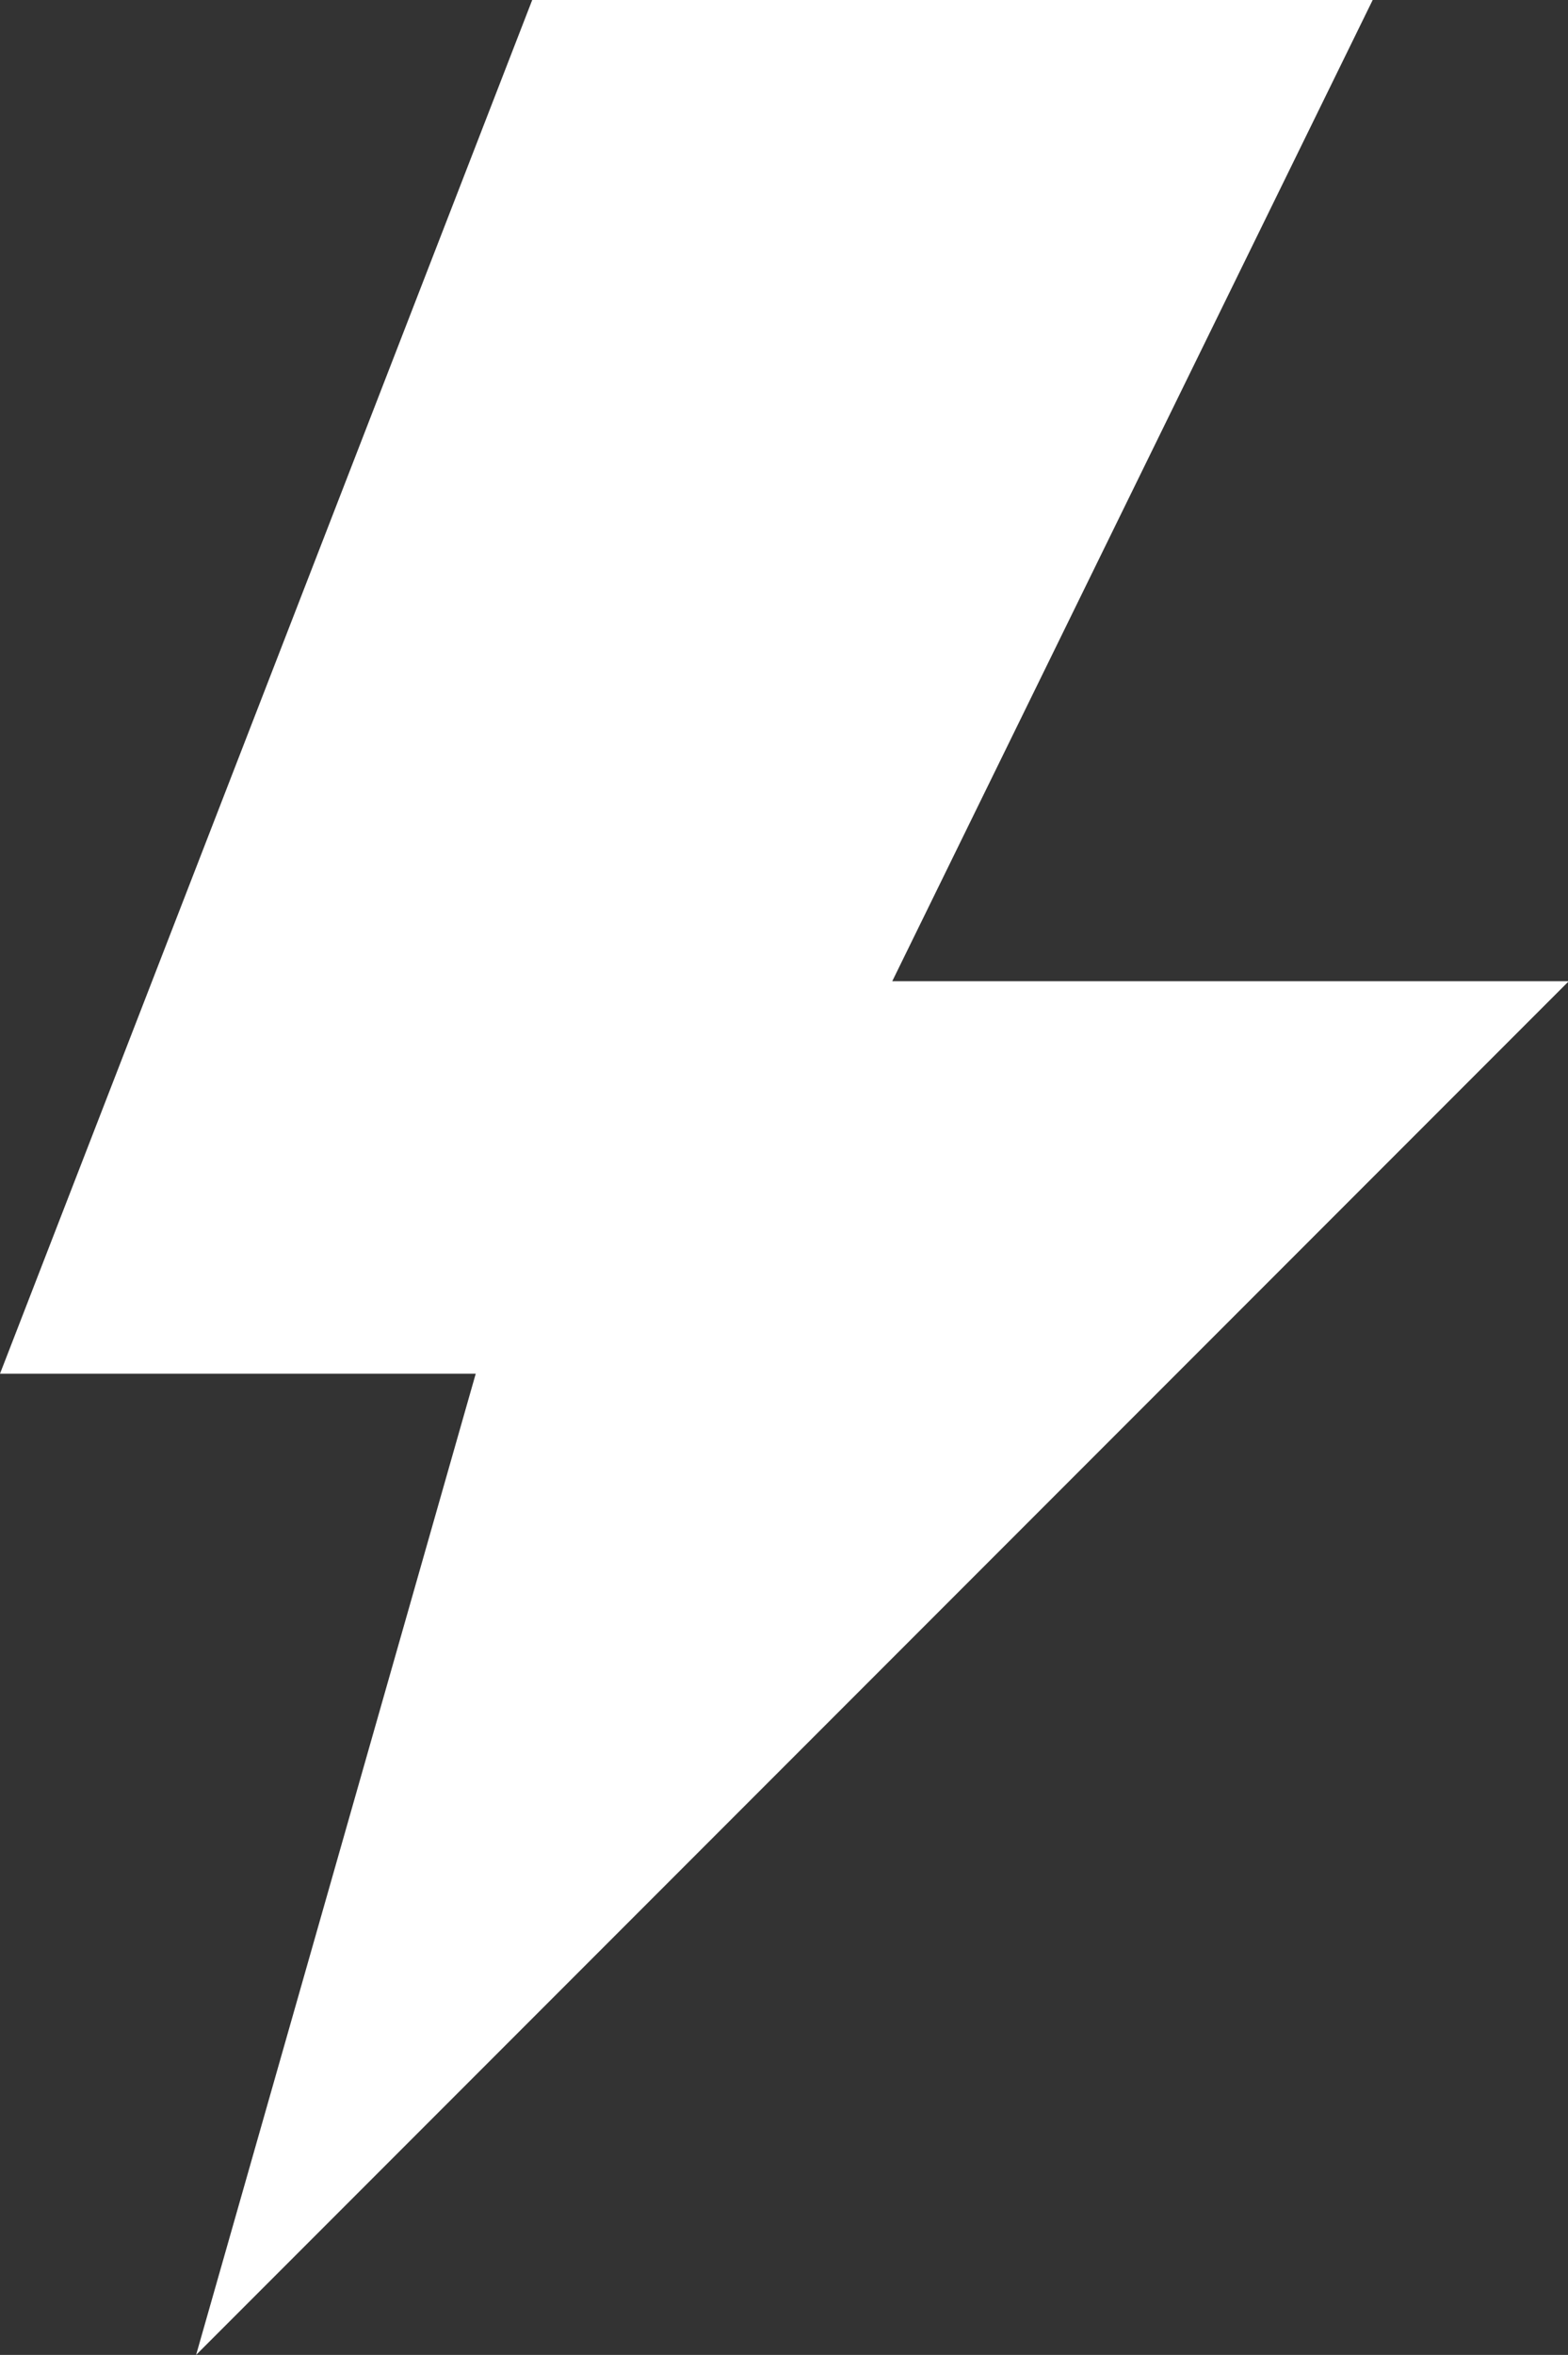
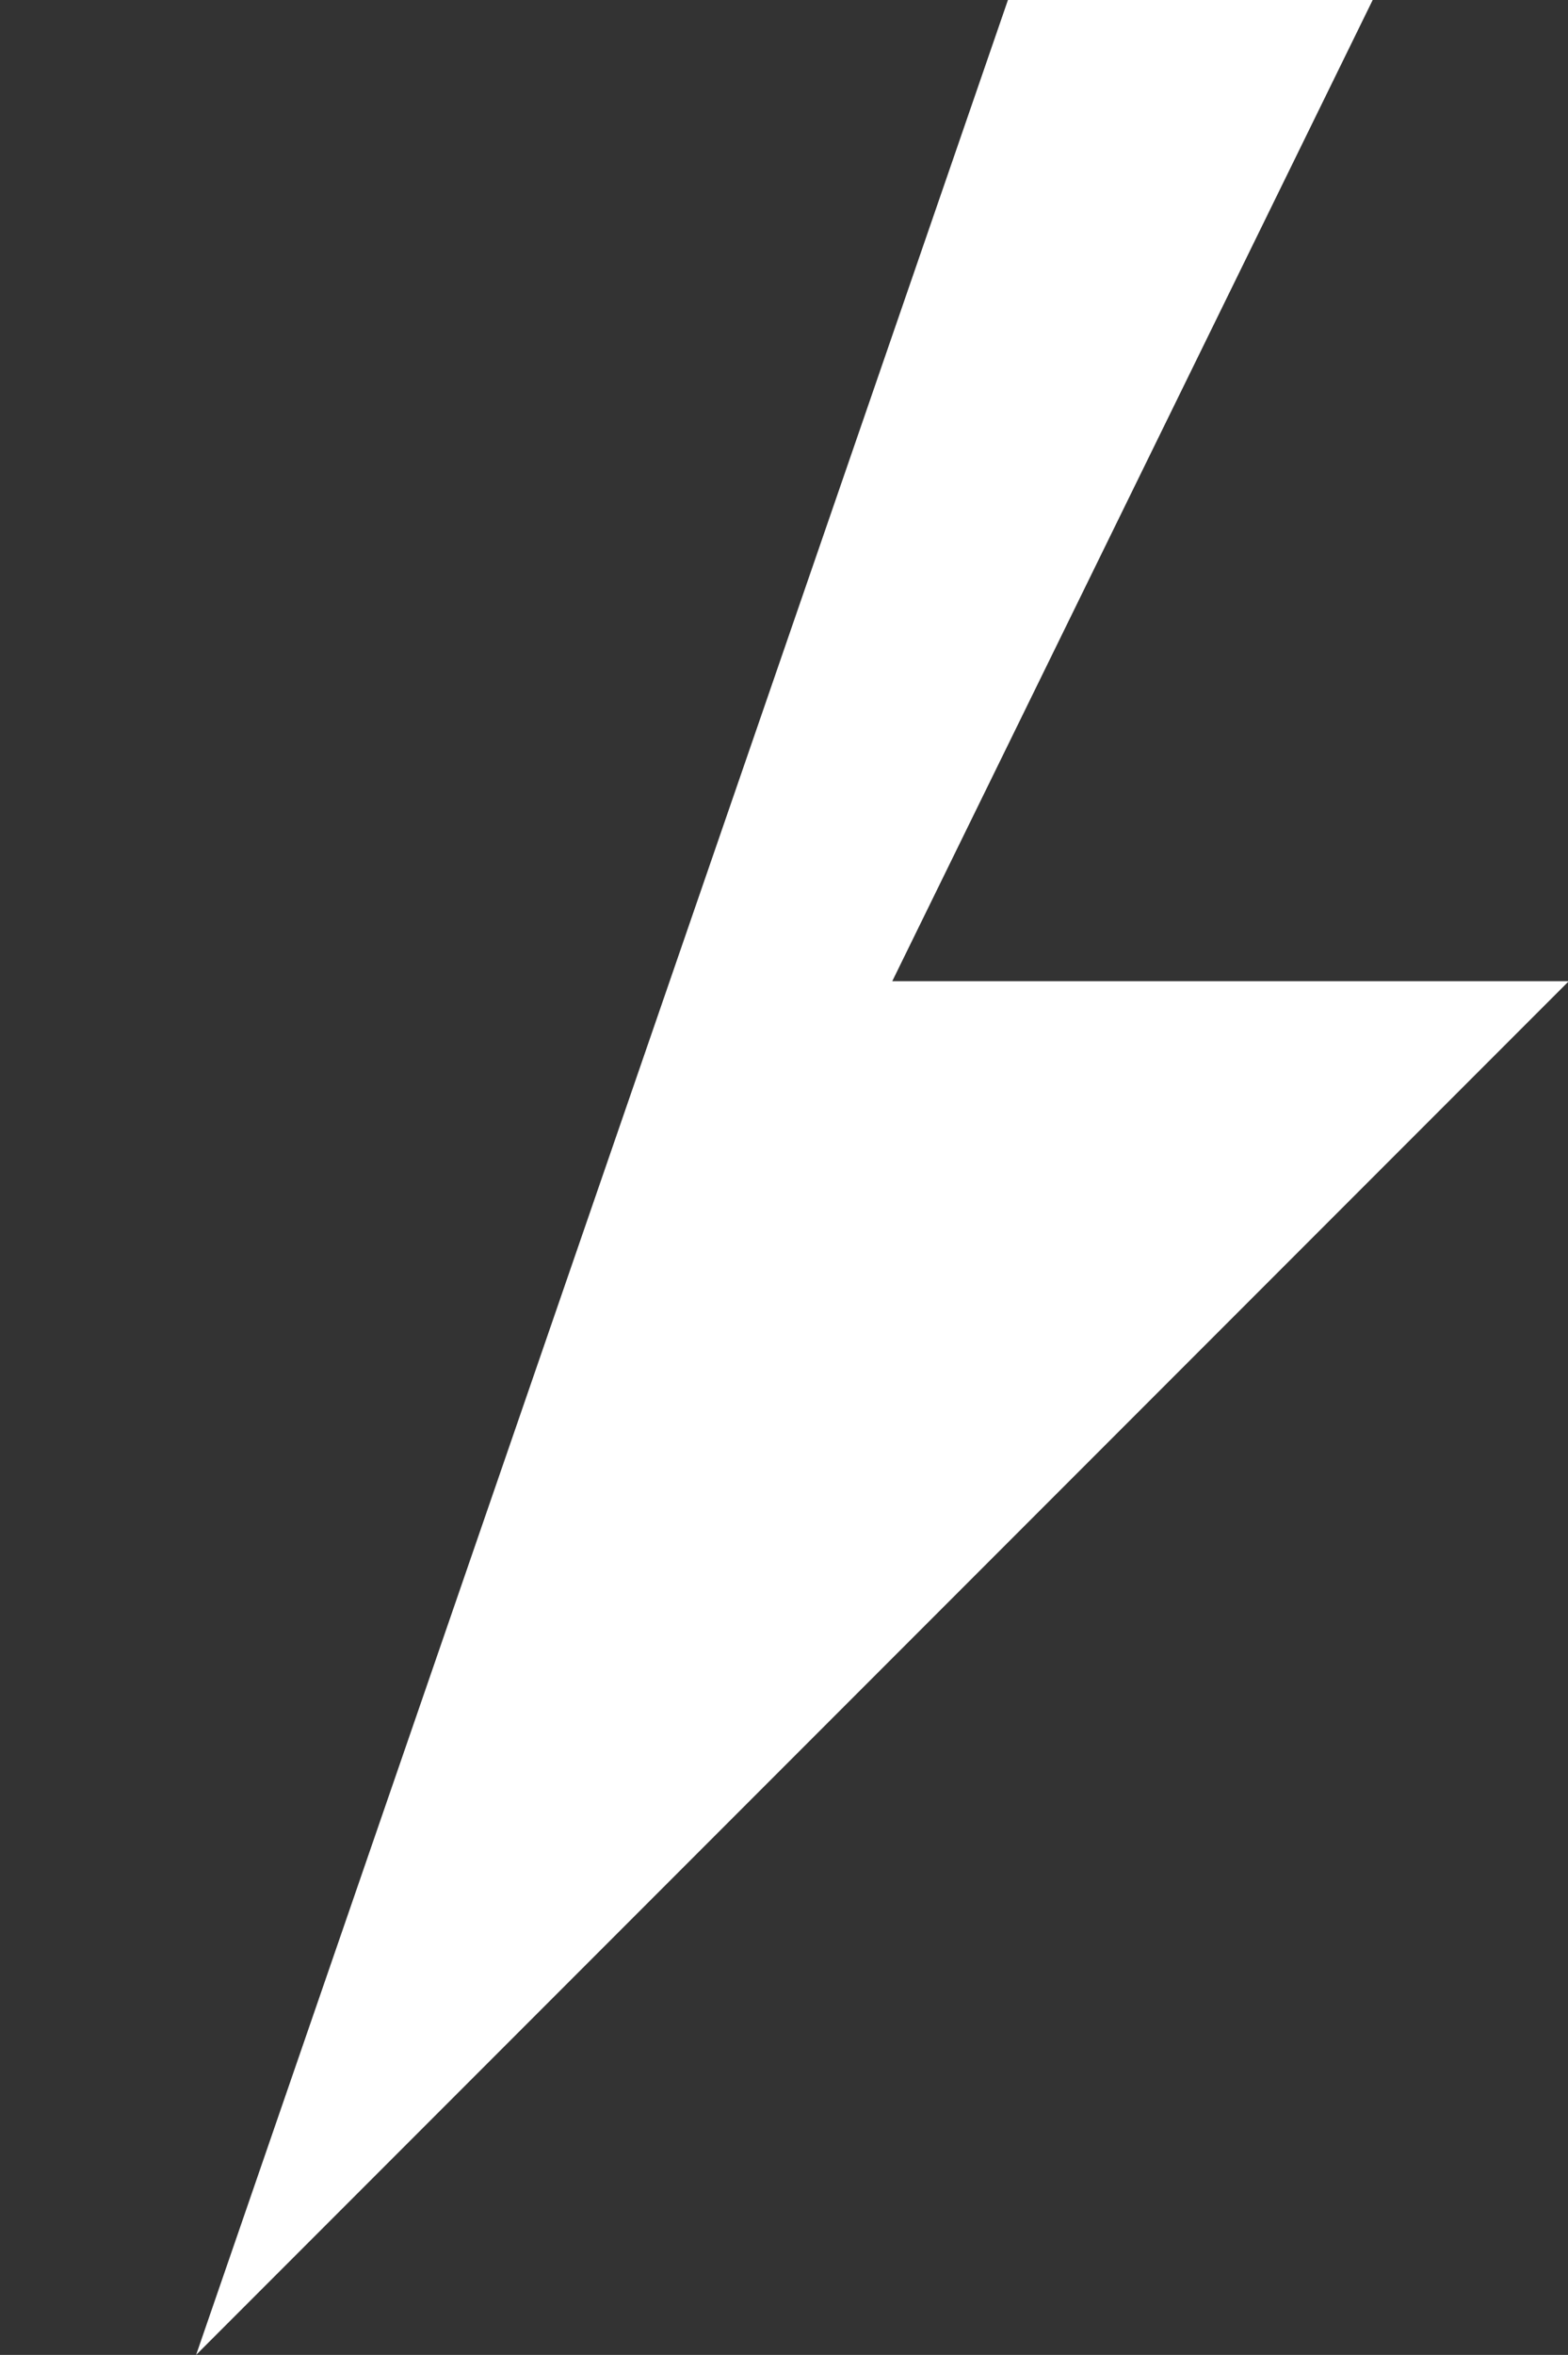
<svg xmlns="http://www.w3.org/2000/svg" data-name="Lightning Bolt" viewBox="0 0 39.98 60">
  <rect x="0" y="0" width="39.98" height="60" fill="#333333" stroke="none" />
-   <path fill="#fff" d="M40 25H22.75L35 0H13.57L0 35h12.13L5 60Zm0 0" />
+   <path fill="#fff" d="M40 25H22.75L35 0H13.57h12.13L5 60Zm0 0" />
</svg>